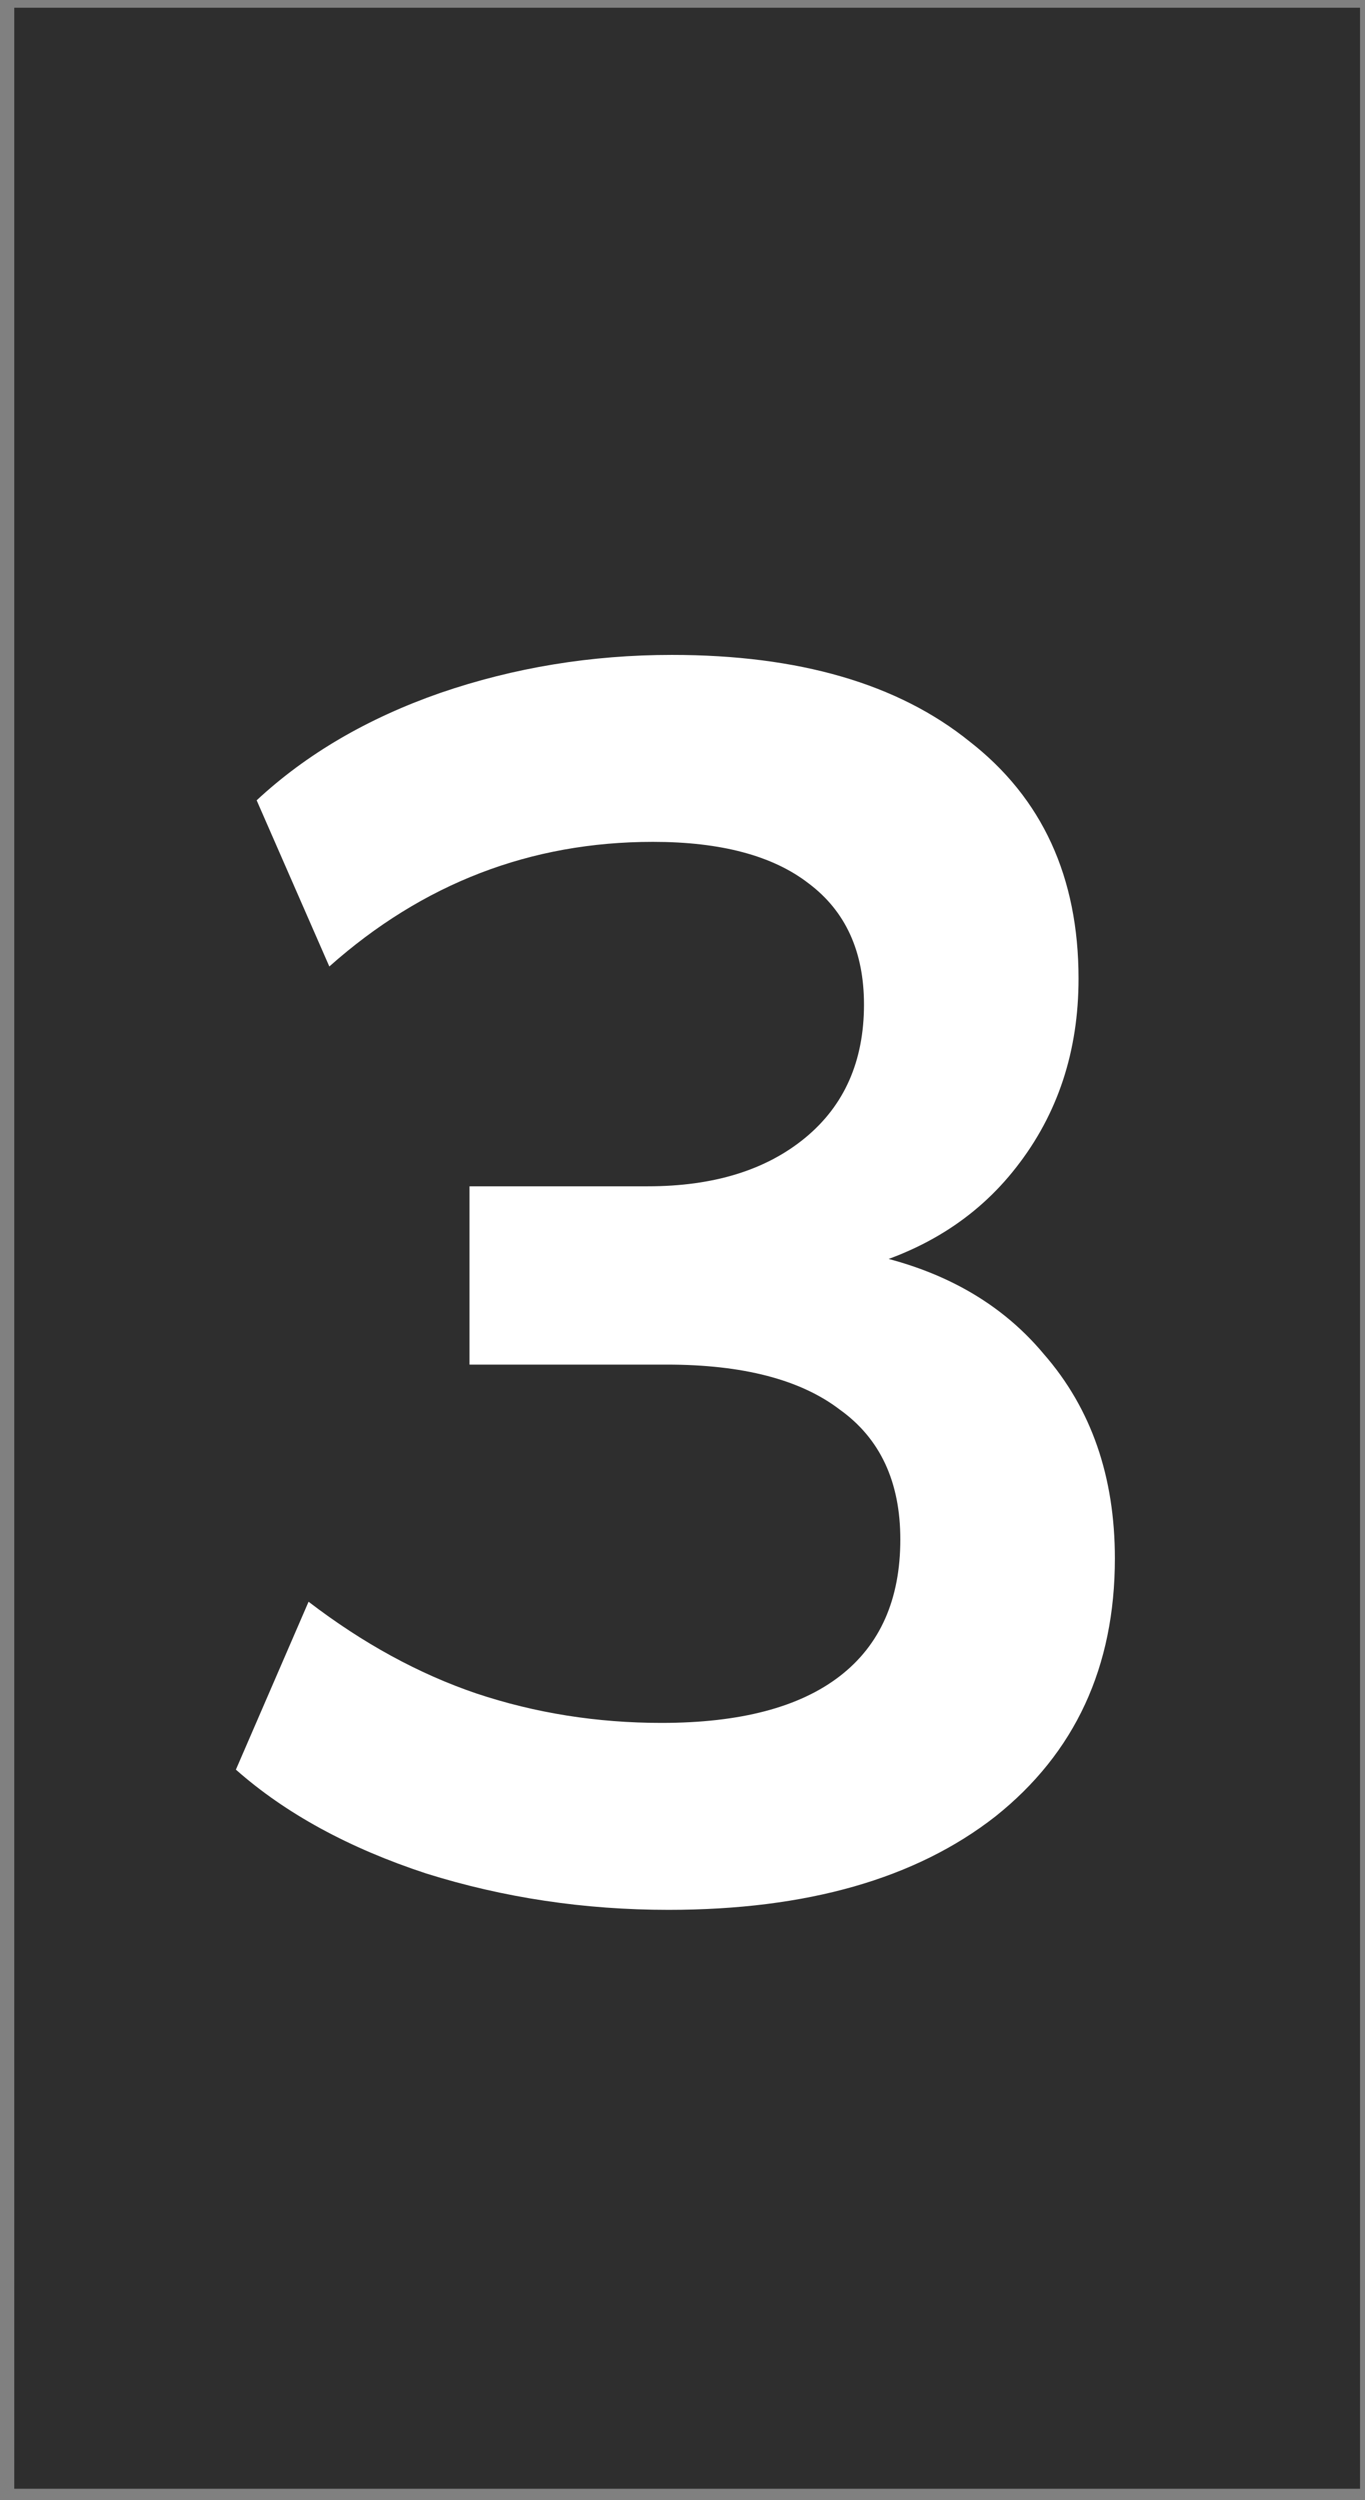
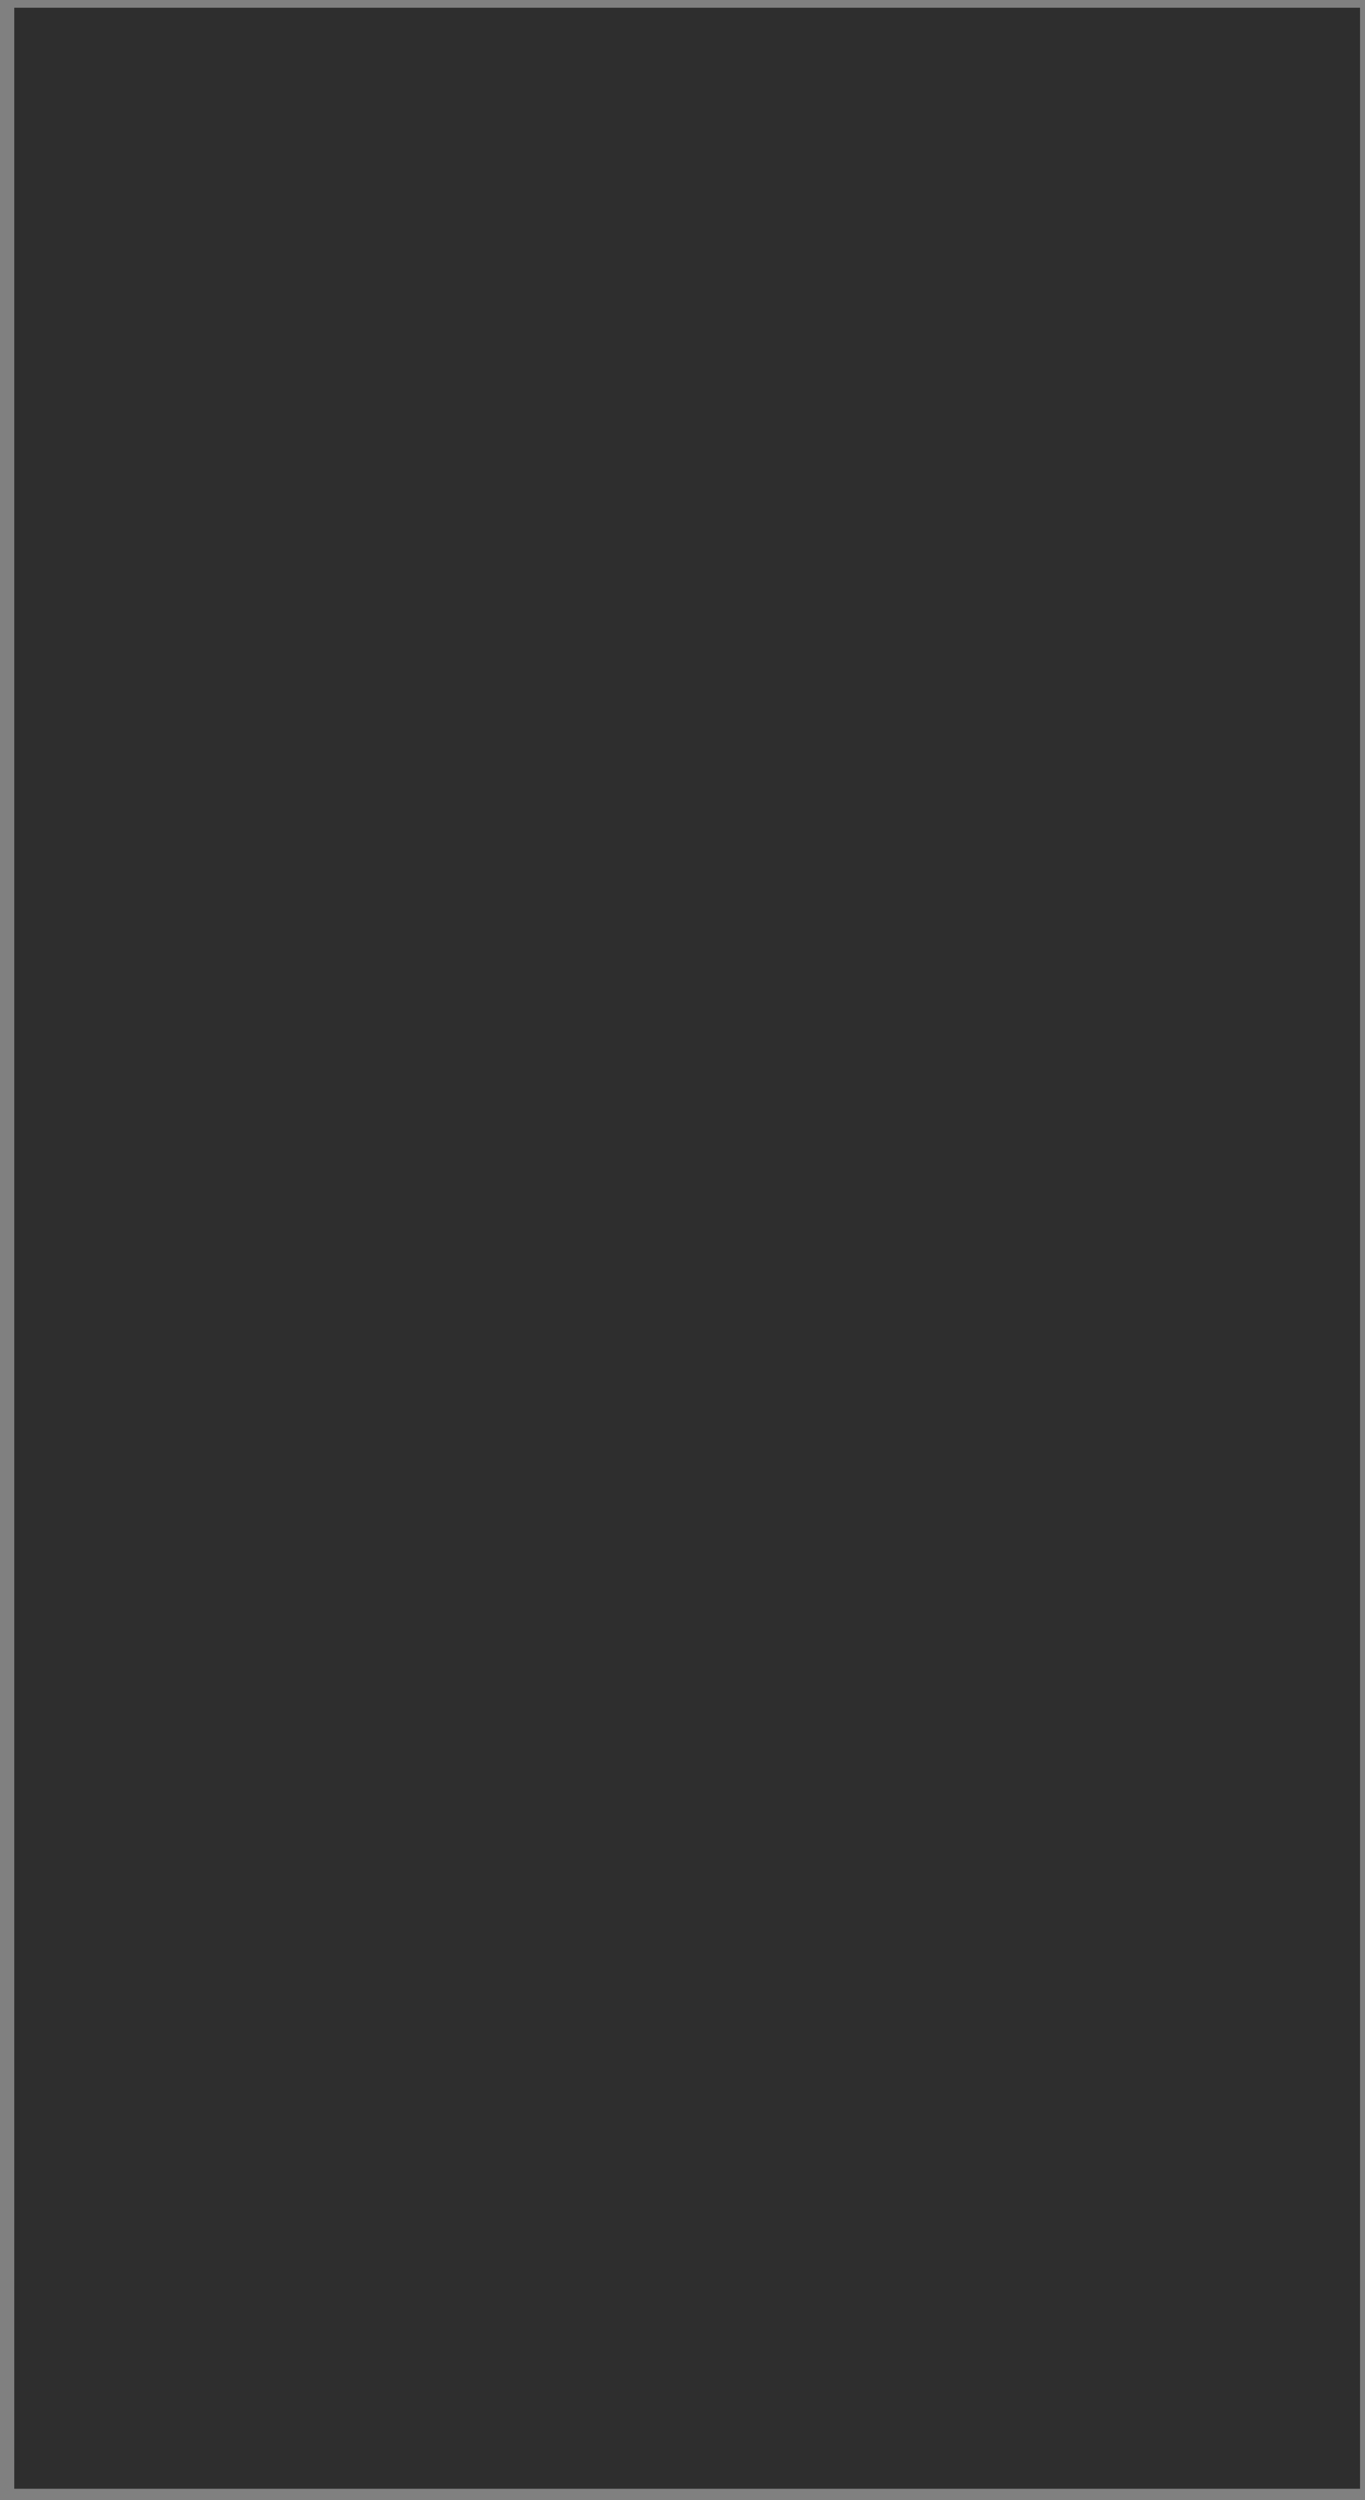
<svg xmlns="http://www.w3.org/2000/svg" width="71" height="130" viewBox="0 0 71 130" fill="none">
  <rect x="0" y="0" width="71" height="130" fill="#808080" stroke="none" />
  <rect width="70" height="129" transform="translate(0.742 0.402)" fill="#2E2E2E" />
-   <path d="M34.77 99.302C30.39 99.302 26.19 98.672 22.17 97.412C18.15 96.092 14.85 94.292 12.27 92.012L16.05 83.282C18.87 85.442 21.78 87.032 24.78 88.052C27.84 89.072 31.05 89.582 34.41 89.582C38.49 89.582 41.58 88.772 43.68 87.152C45.78 85.532 46.83 83.162 46.83 80.042C46.83 77.042 45.78 74.792 43.68 73.292C41.64 71.732 38.64 70.952 34.68 70.952H24.42V61.682H33.69C37.11 61.682 39.84 60.842 41.88 59.162C43.92 57.482 44.94 55.172 44.94 52.232C44.94 49.472 43.98 47.372 42.06 45.932C40.2 44.492 37.5 43.772 33.96 43.772C27.6 43.772 21.99 45.932 17.13 50.252L13.35 41.612C15.93 39.212 19.11 37.352 22.89 36.032C26.73 34.712 30.75 34.052 34.95 34.052C41.55 34.052 46.71 35.552 50.43 38.552C54.21 41.492 56.1 45.602 56.1 50.882C56.1 54.662 55.02 57.932 52.86 60.692C50.76 63.392 47.85 65.192 44.13 66.092V65.012C48.51 65.732 51.9 67.532 54.3 70.412C56.76 73.232 57.99 76.772 57.99 81.032C57.99 86.672 55.92 91.142 51.78 94.442C47.64 97.682 41.97 99.302 34.77 99.302Z" fill="white" />
</svg>